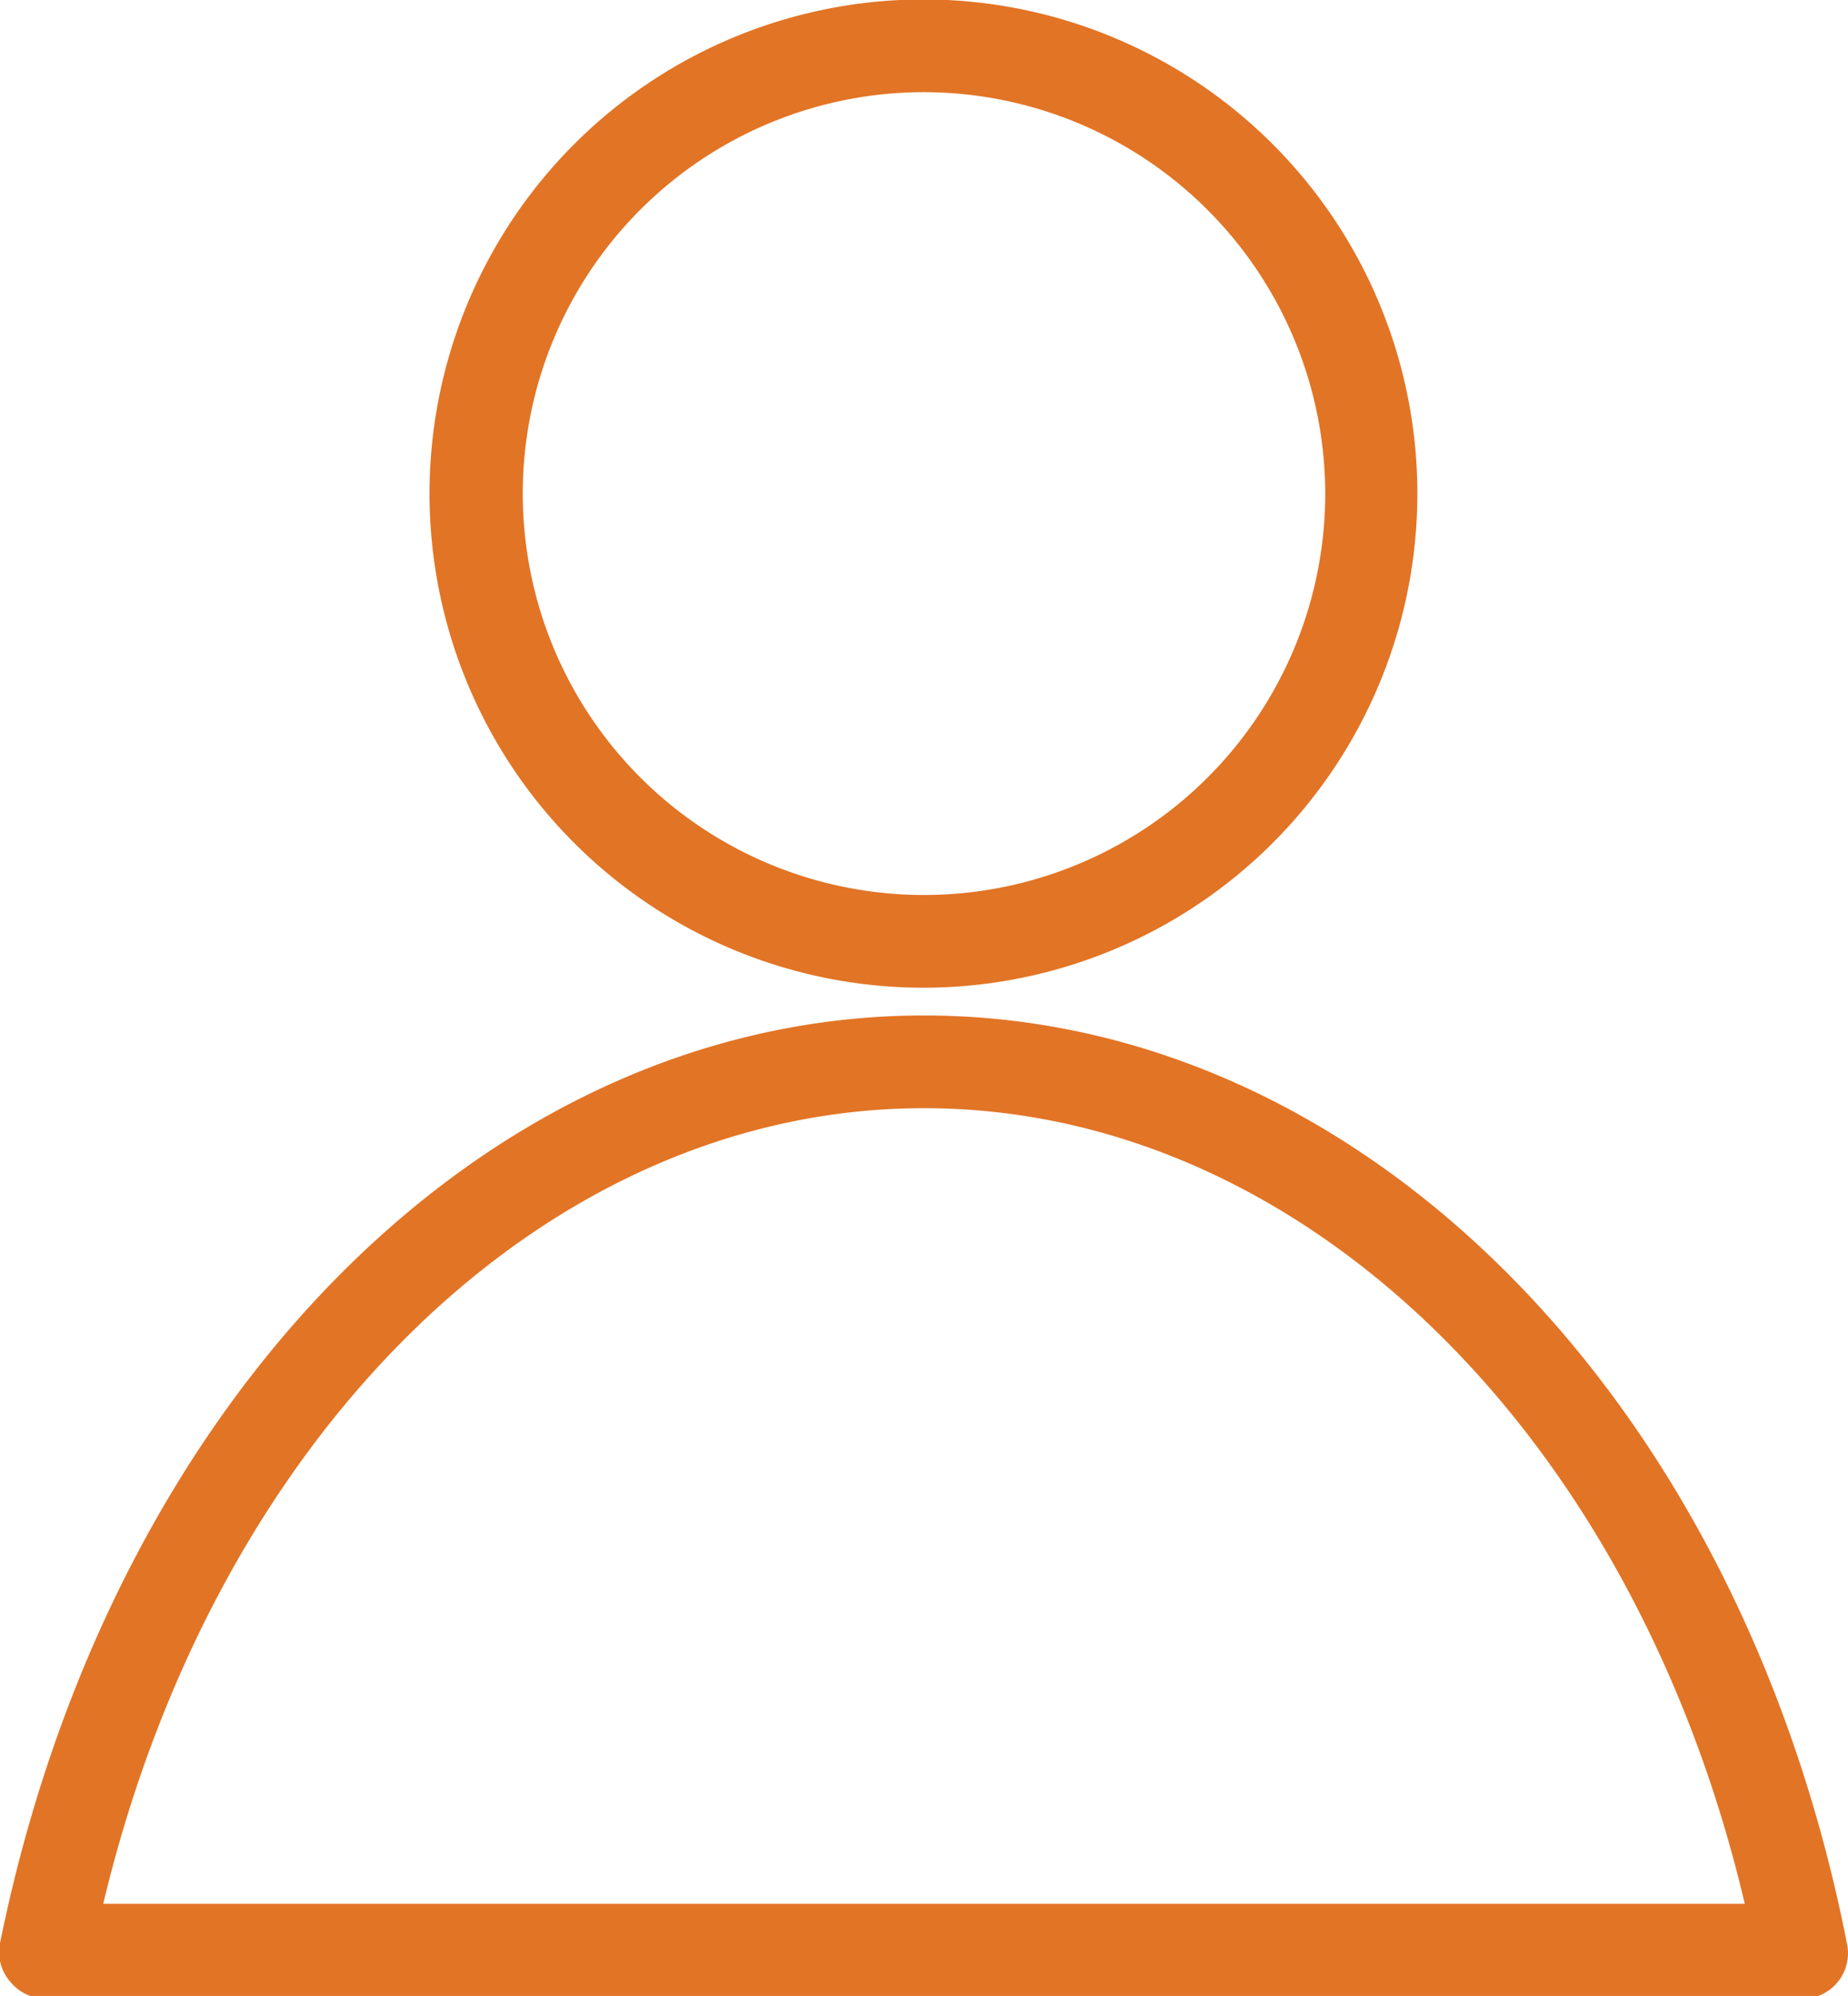
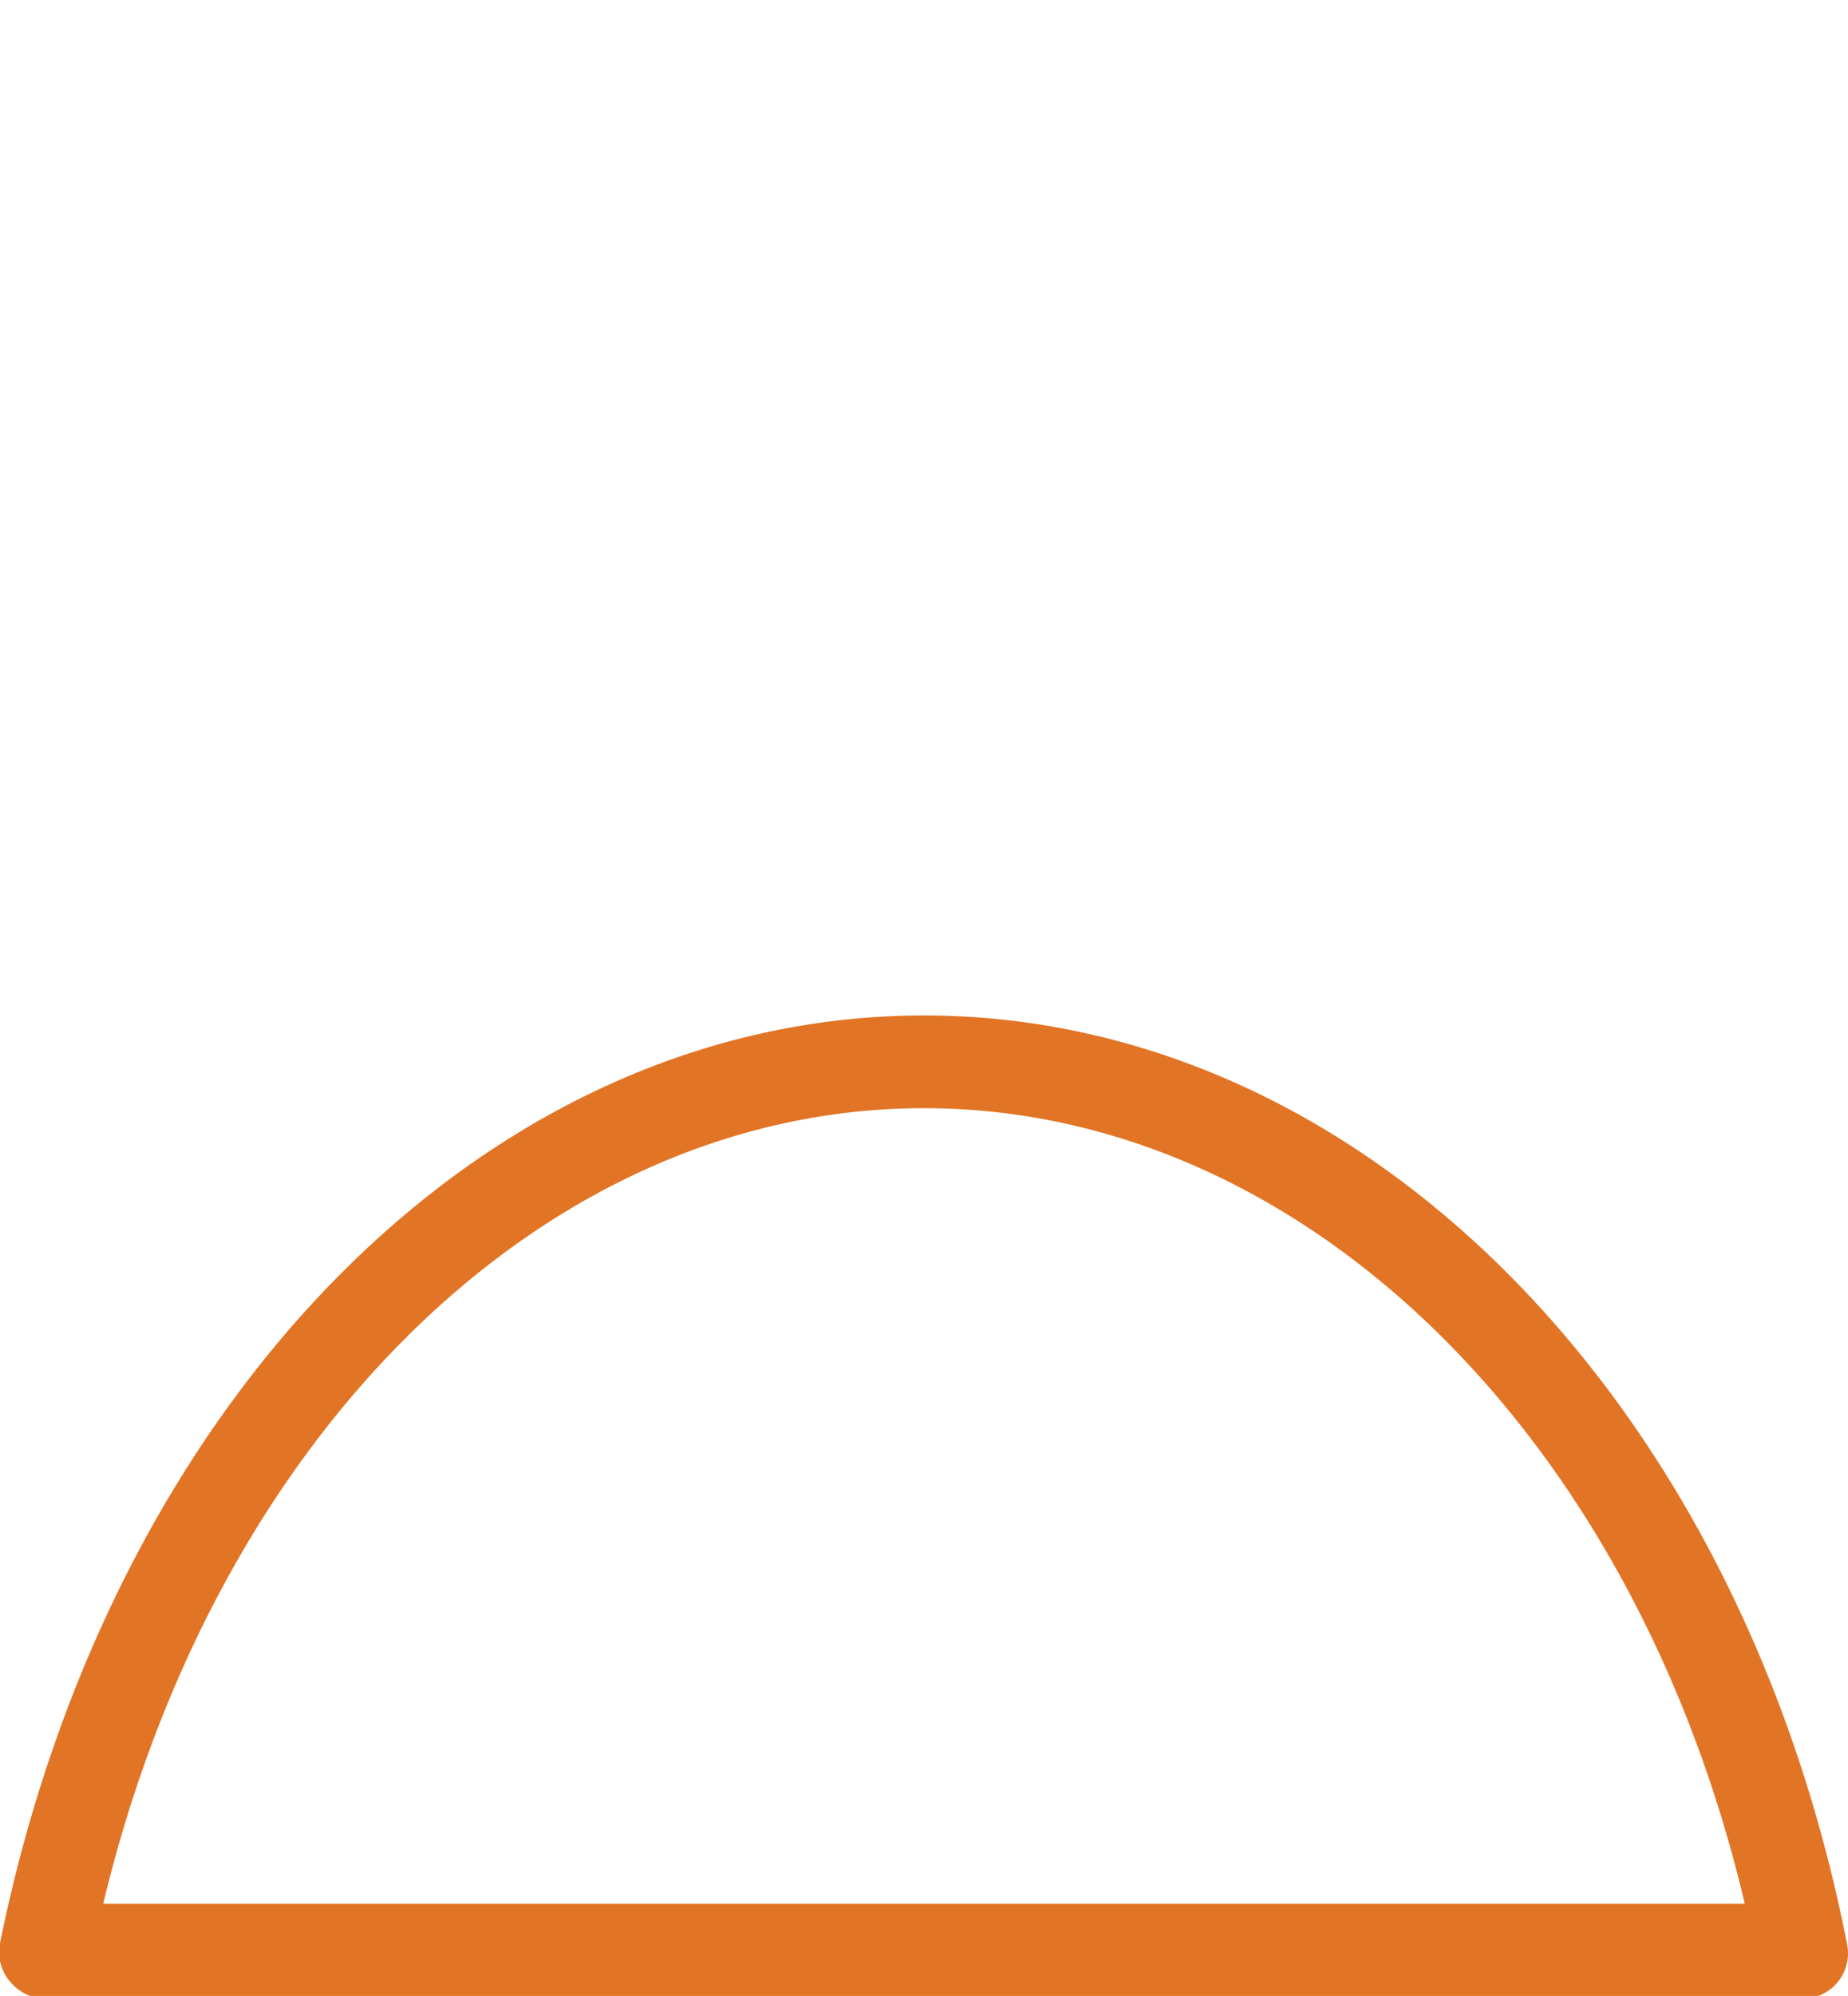
<svg xmlns="http://www.w3.org/2000/svg" id="Layer_1" data-name="Layer 1" viewBox="0 0 33.3 35.95">
  <defs>
    <style>.cls-1{fill:#e27425;}</style>
  </defs>
-   <path class="cls-1" d="M16.65,17.79a8.9,8.9,0,1,1,8.89-8.9A8.9,8.9,0,0,1,16.65,17.79Zm0-16.13a7.23,7.23,0,1,0,7.23,7.23A7.24,7.24,0,0,0,16.65,1.66Z" />
  <path class="cls-1" d="M32.47,36H.83a.83.83,0,0,1-.64-.3A.81.81,0,0,1,0,35C2,25.15,8.8,18.29,16.65,18.29S31.34,25.15,33.28,35a.82.82,0,0,1-.81,1ZM1.86,34.29H31.44c-2-8.49-8-14.33-14.79-14.33S3.89,25.8,1.86,34.29Z" />
</svg>